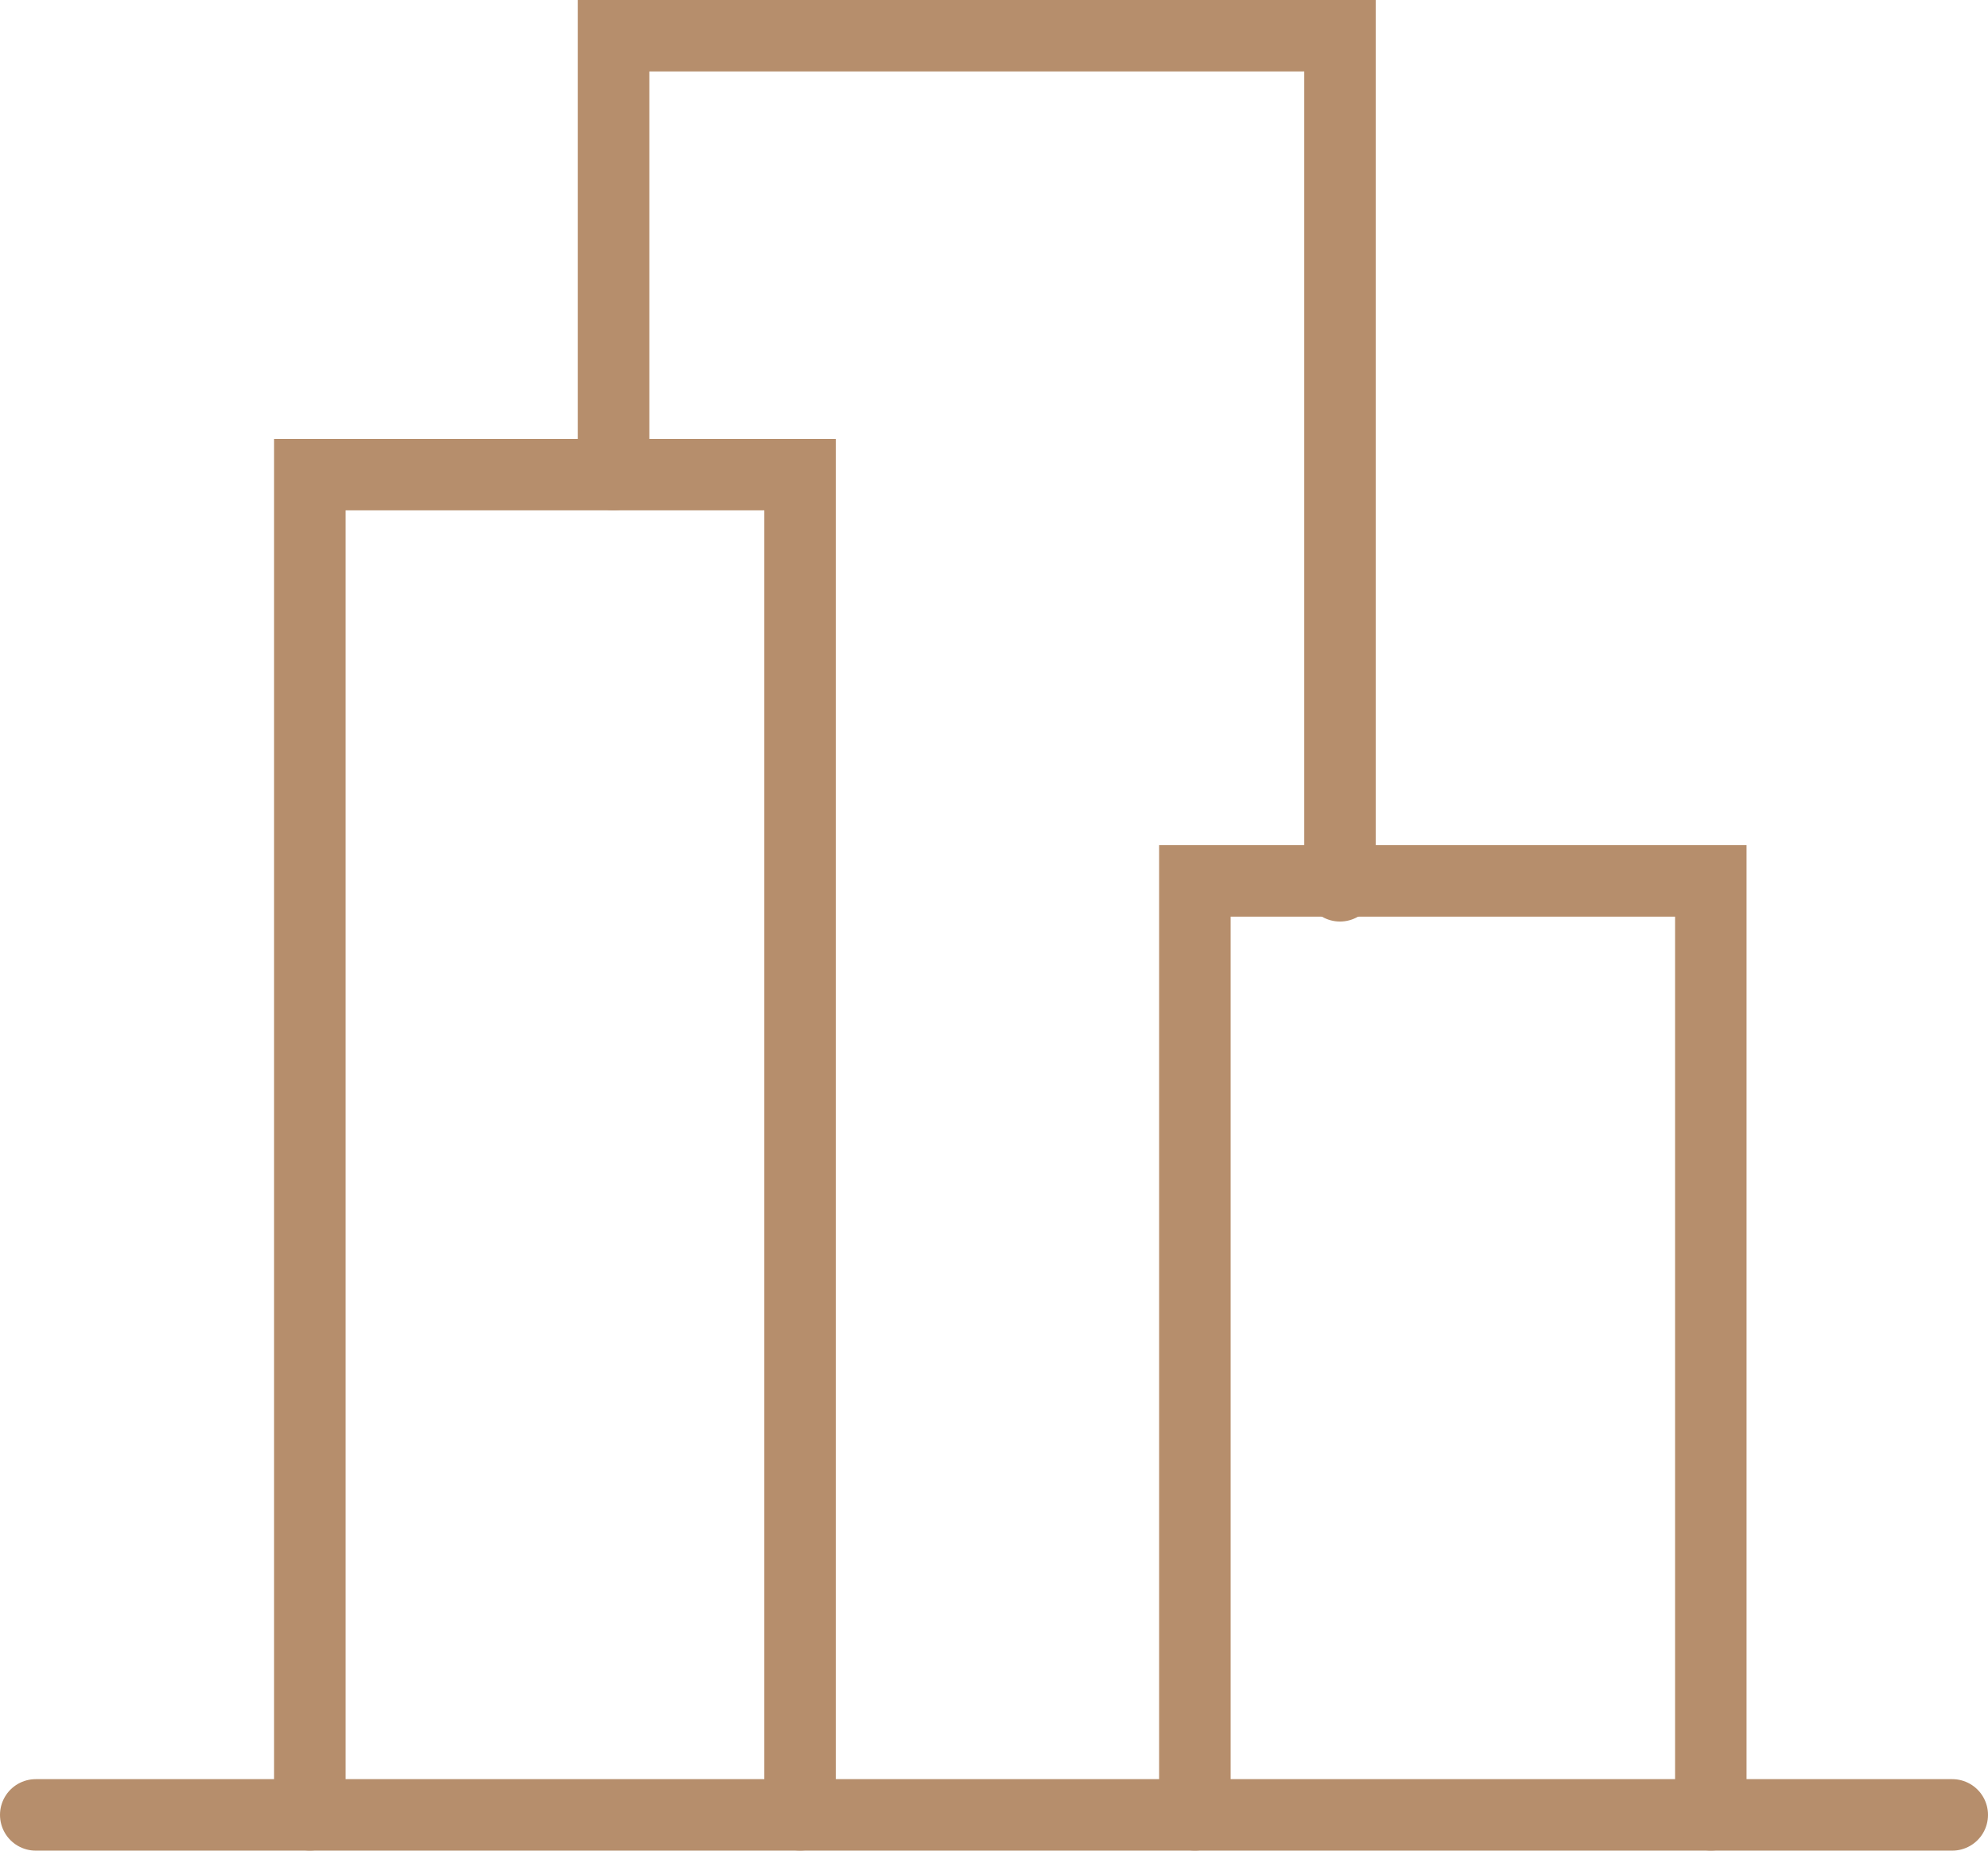
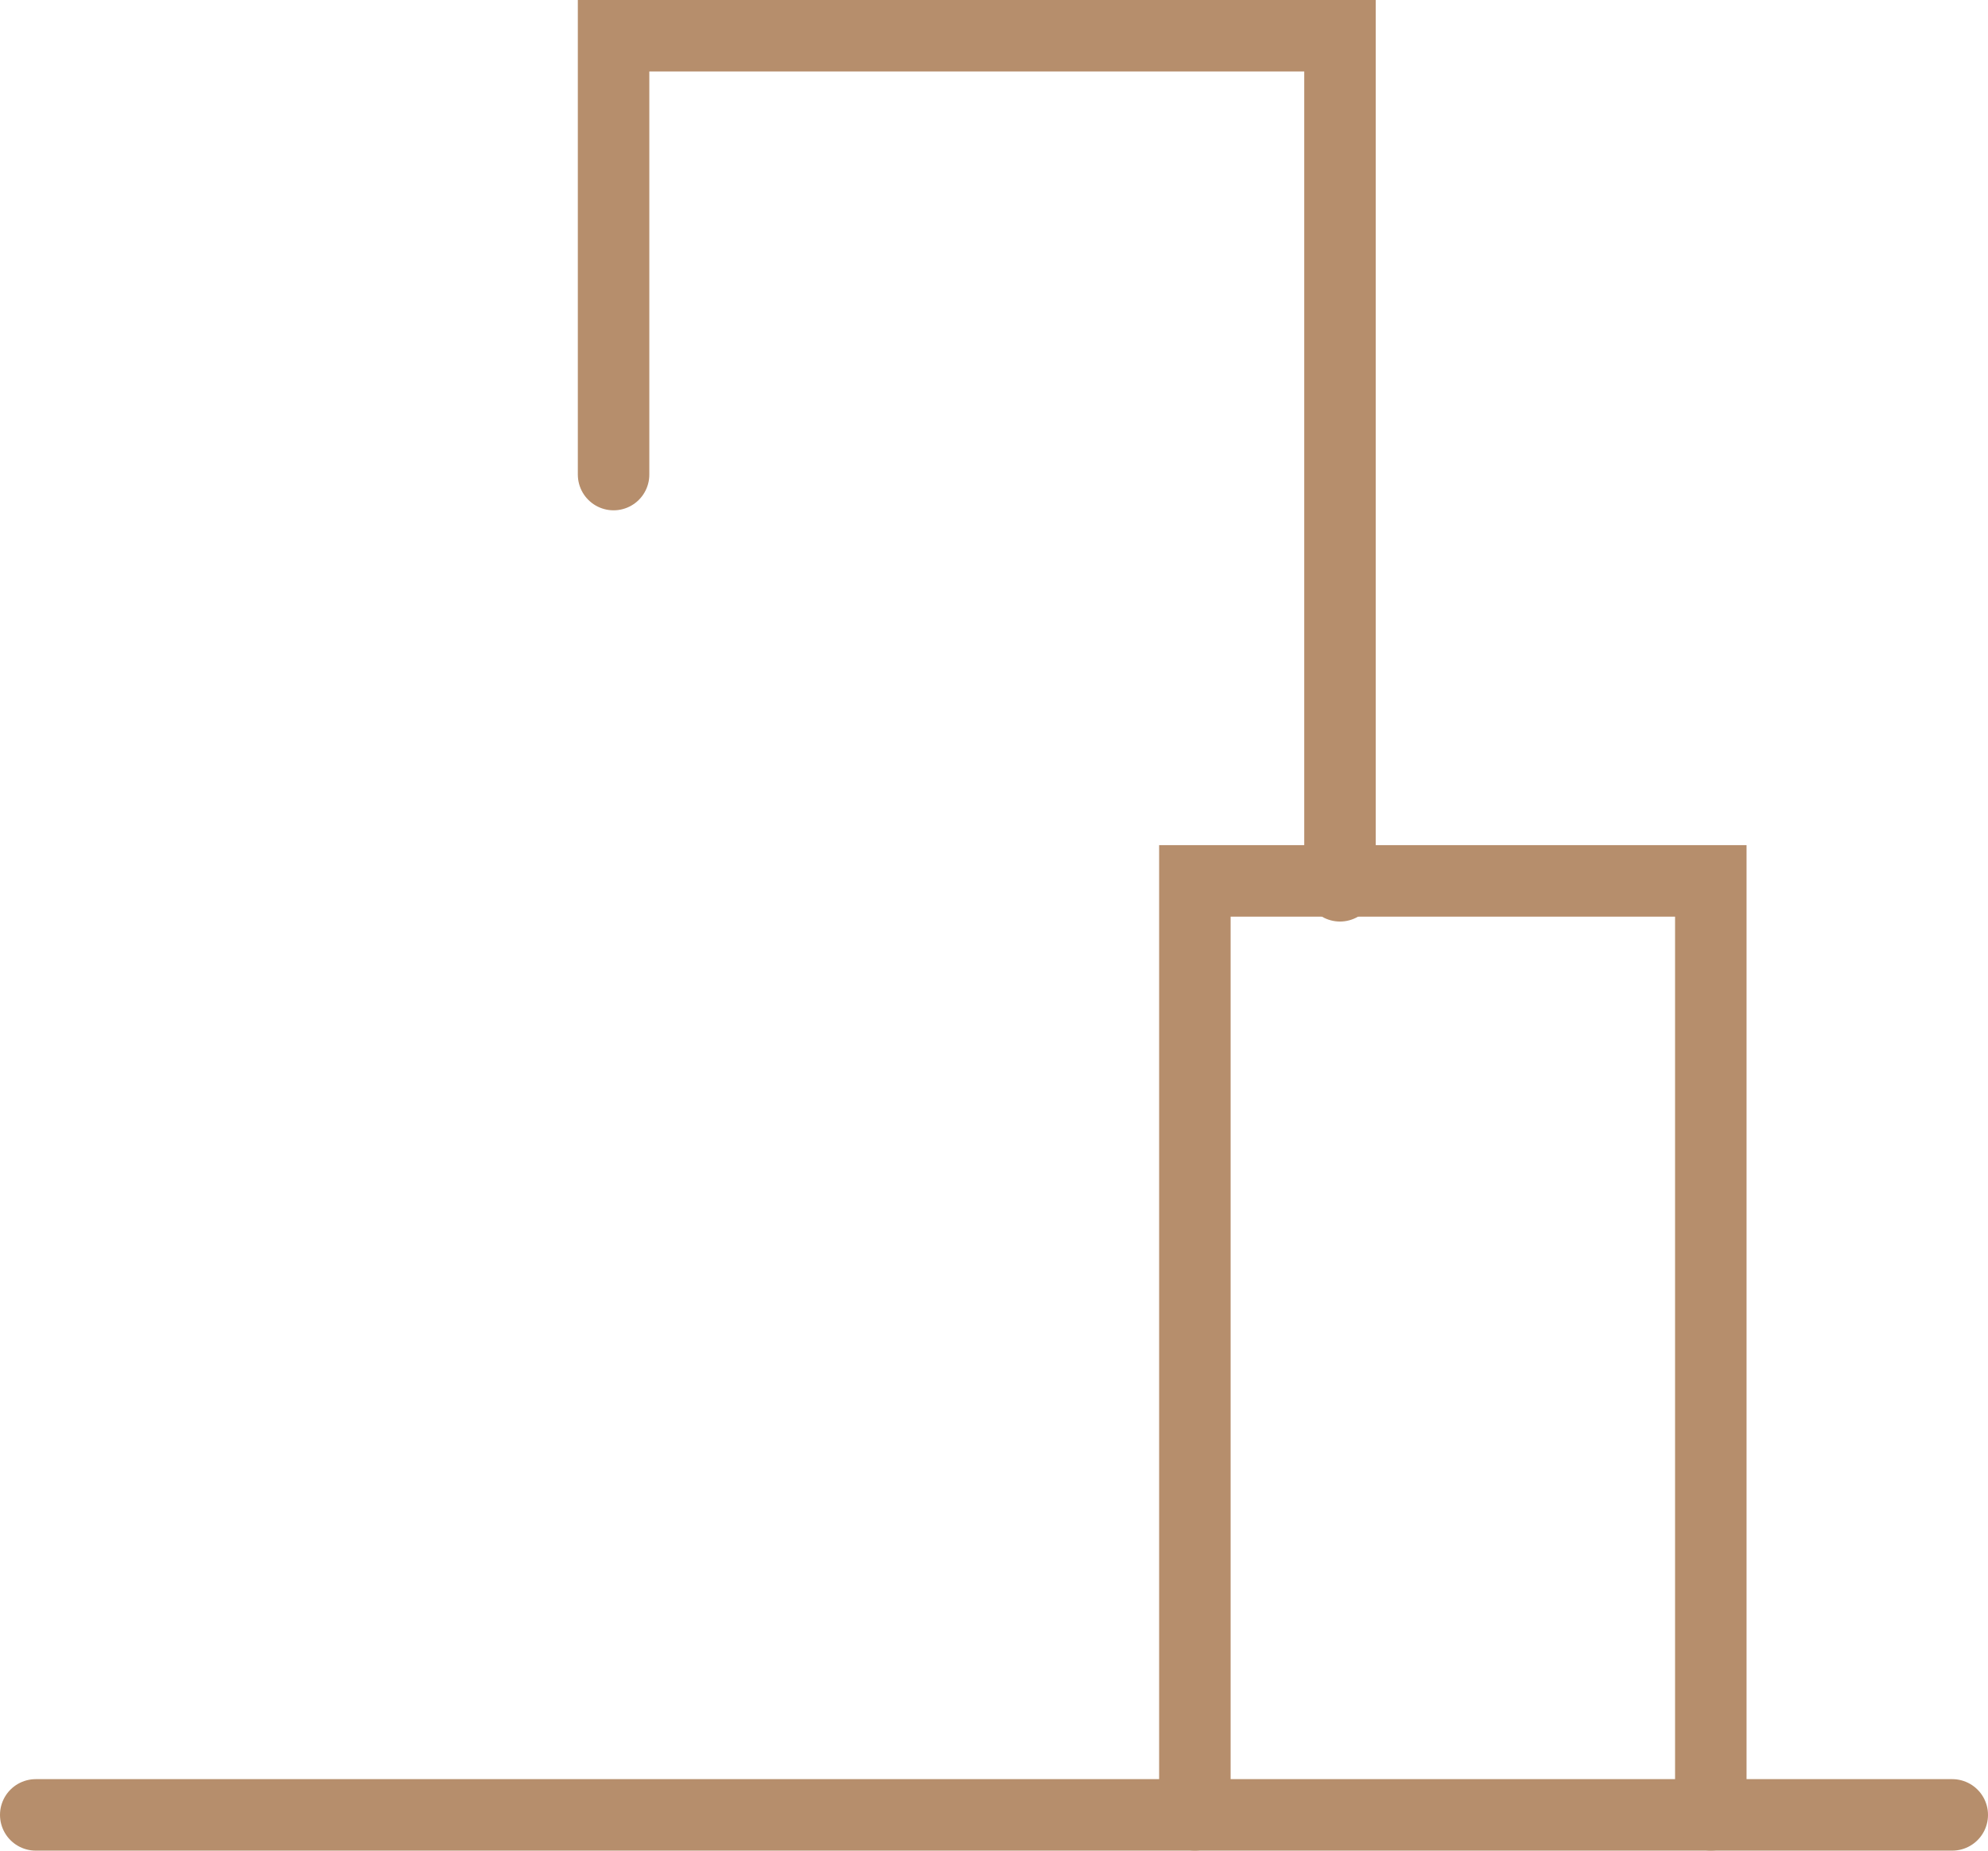
<svg xmlns="http://www.w3.org/2000/svg" width="48.662" height="45.305">
  <g data-name="Group 68184" fill="none" stroke="#b68e6c" stroke-linecap="round" stroke-width="1.75">
    <path data-name="Path 68718" d="M.875 44.43h46.912" />
    <g data-name="Group 68183">
-       <path data-name="Path 68719" d="M7.584 44.428V11.619h12v32.809" />
      <path data-name="Path 68720" d="M15.019 11.618V.874H32.8v20.811" />
      <path data-name="Path 68721" d="M29.248 44.428V21.565h12.629v22.863" />
    </g>
  </g>
</svg>